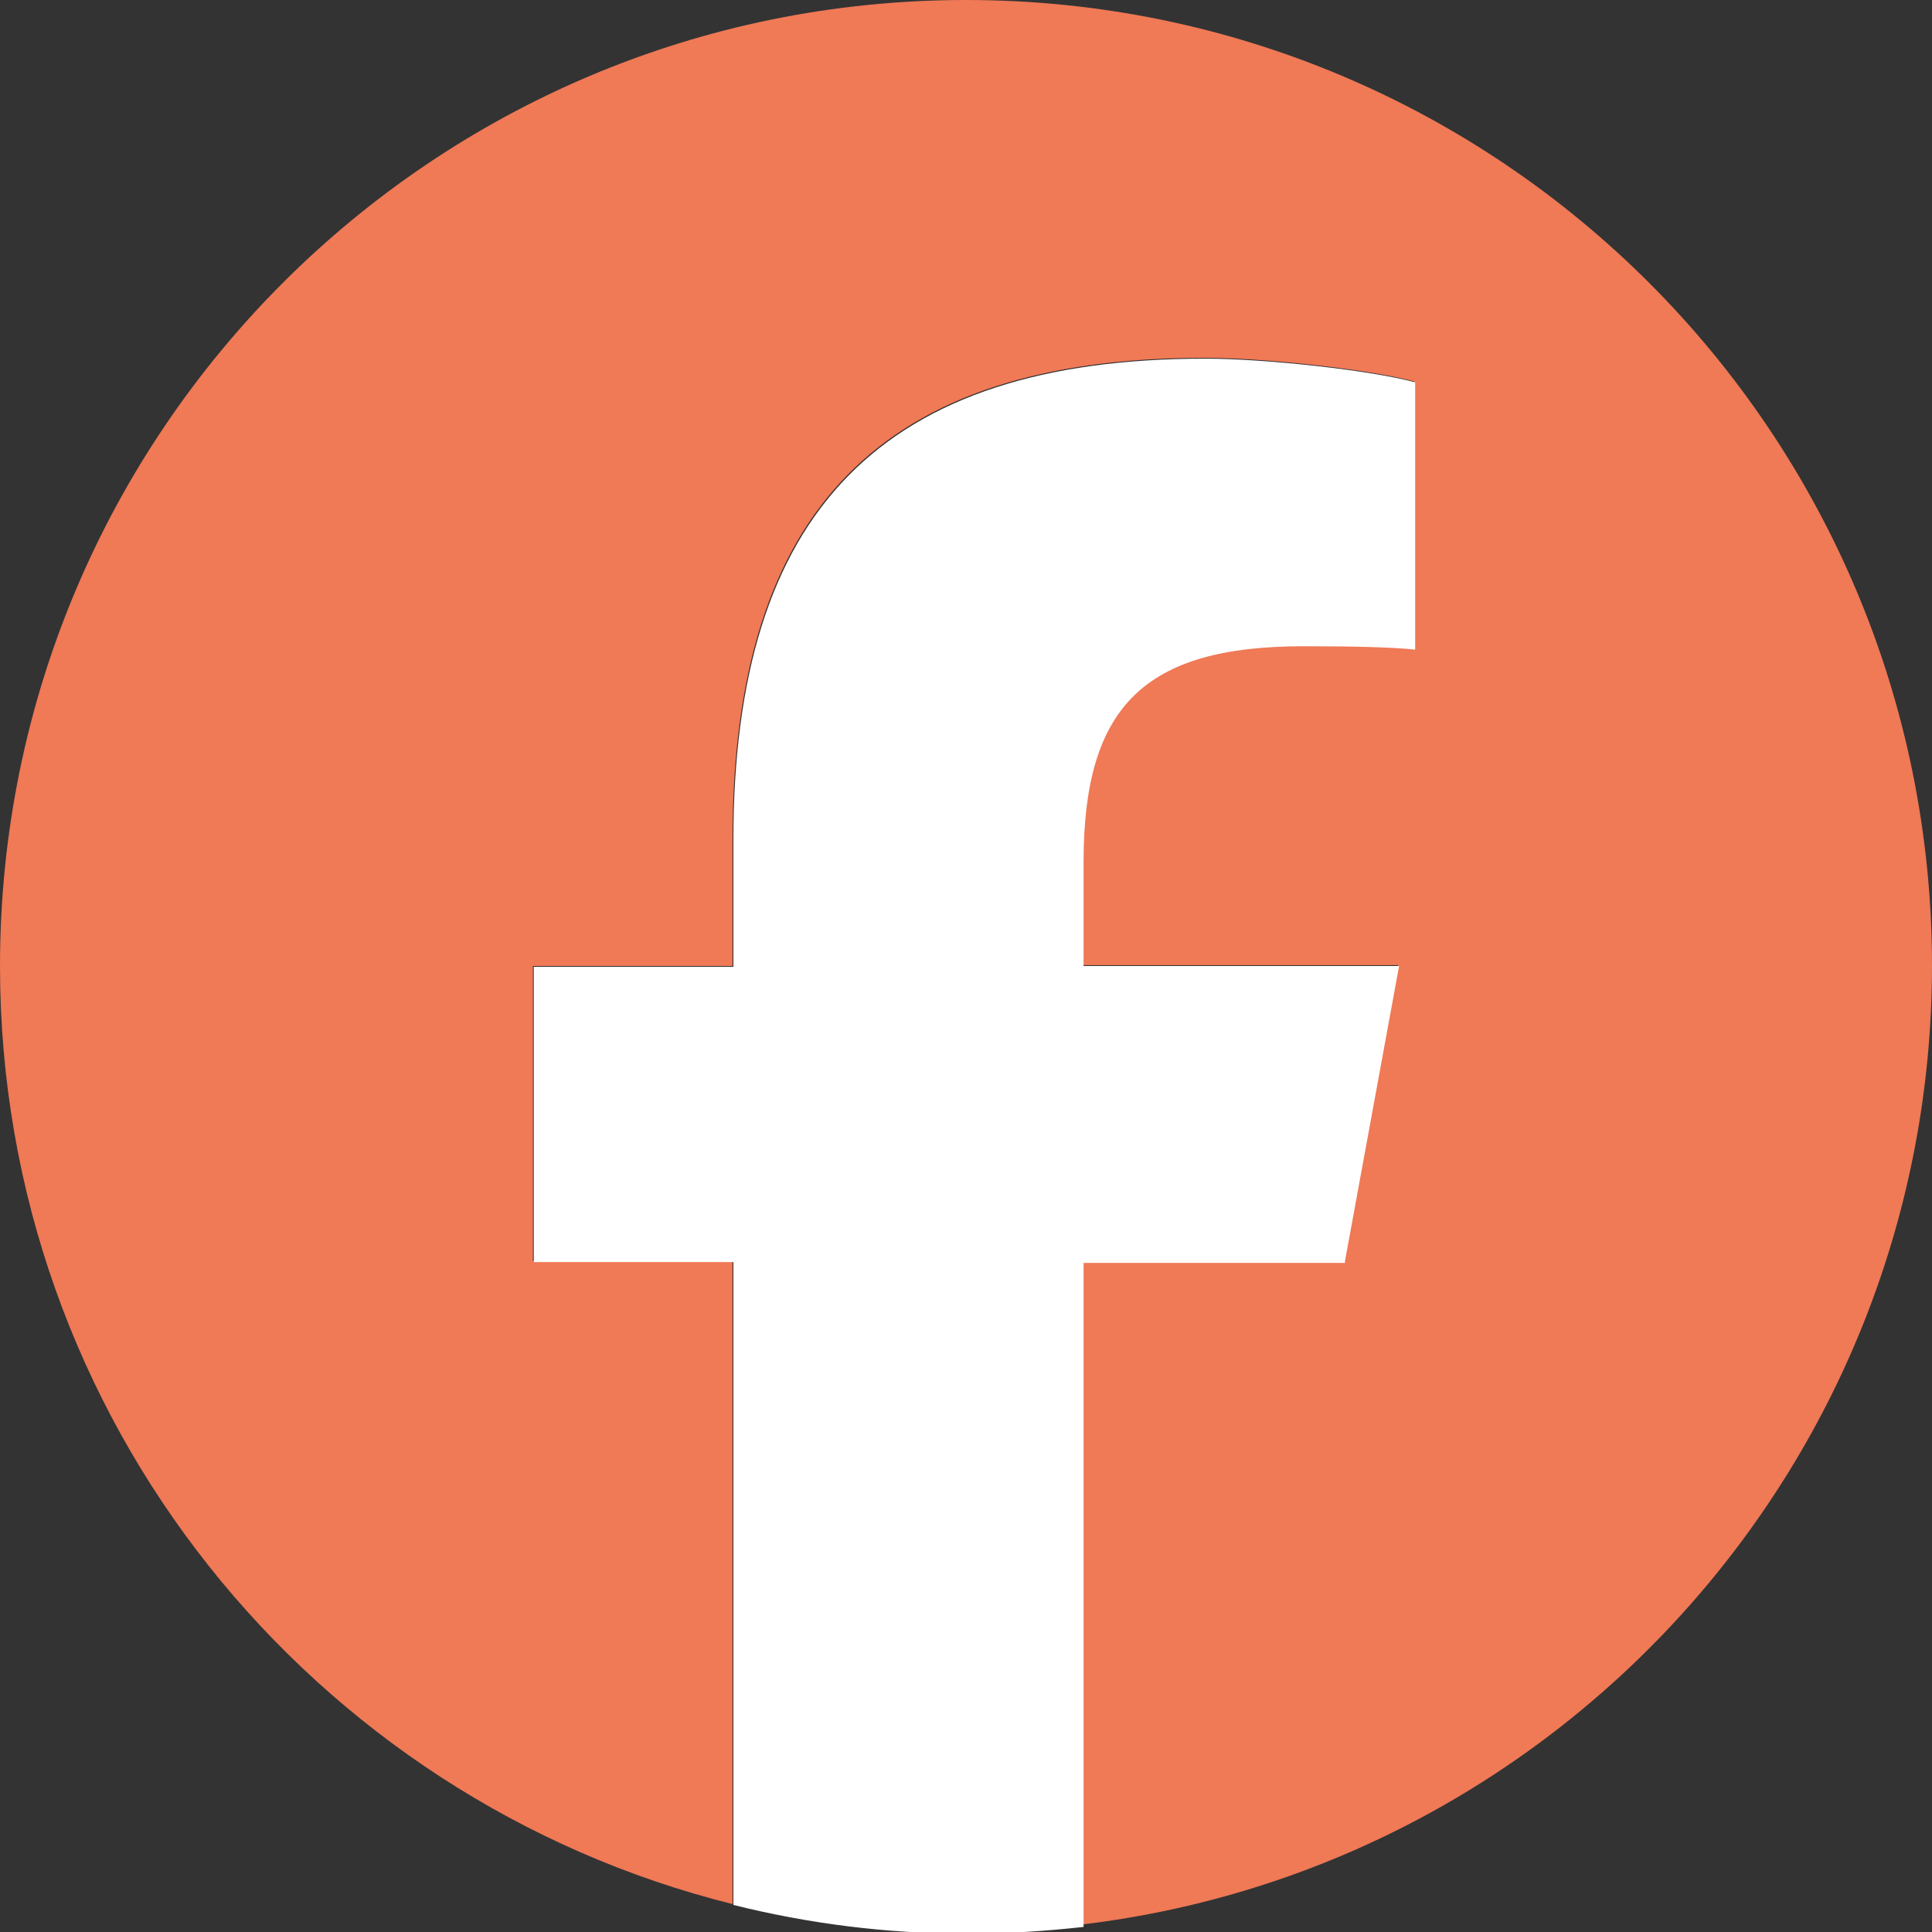
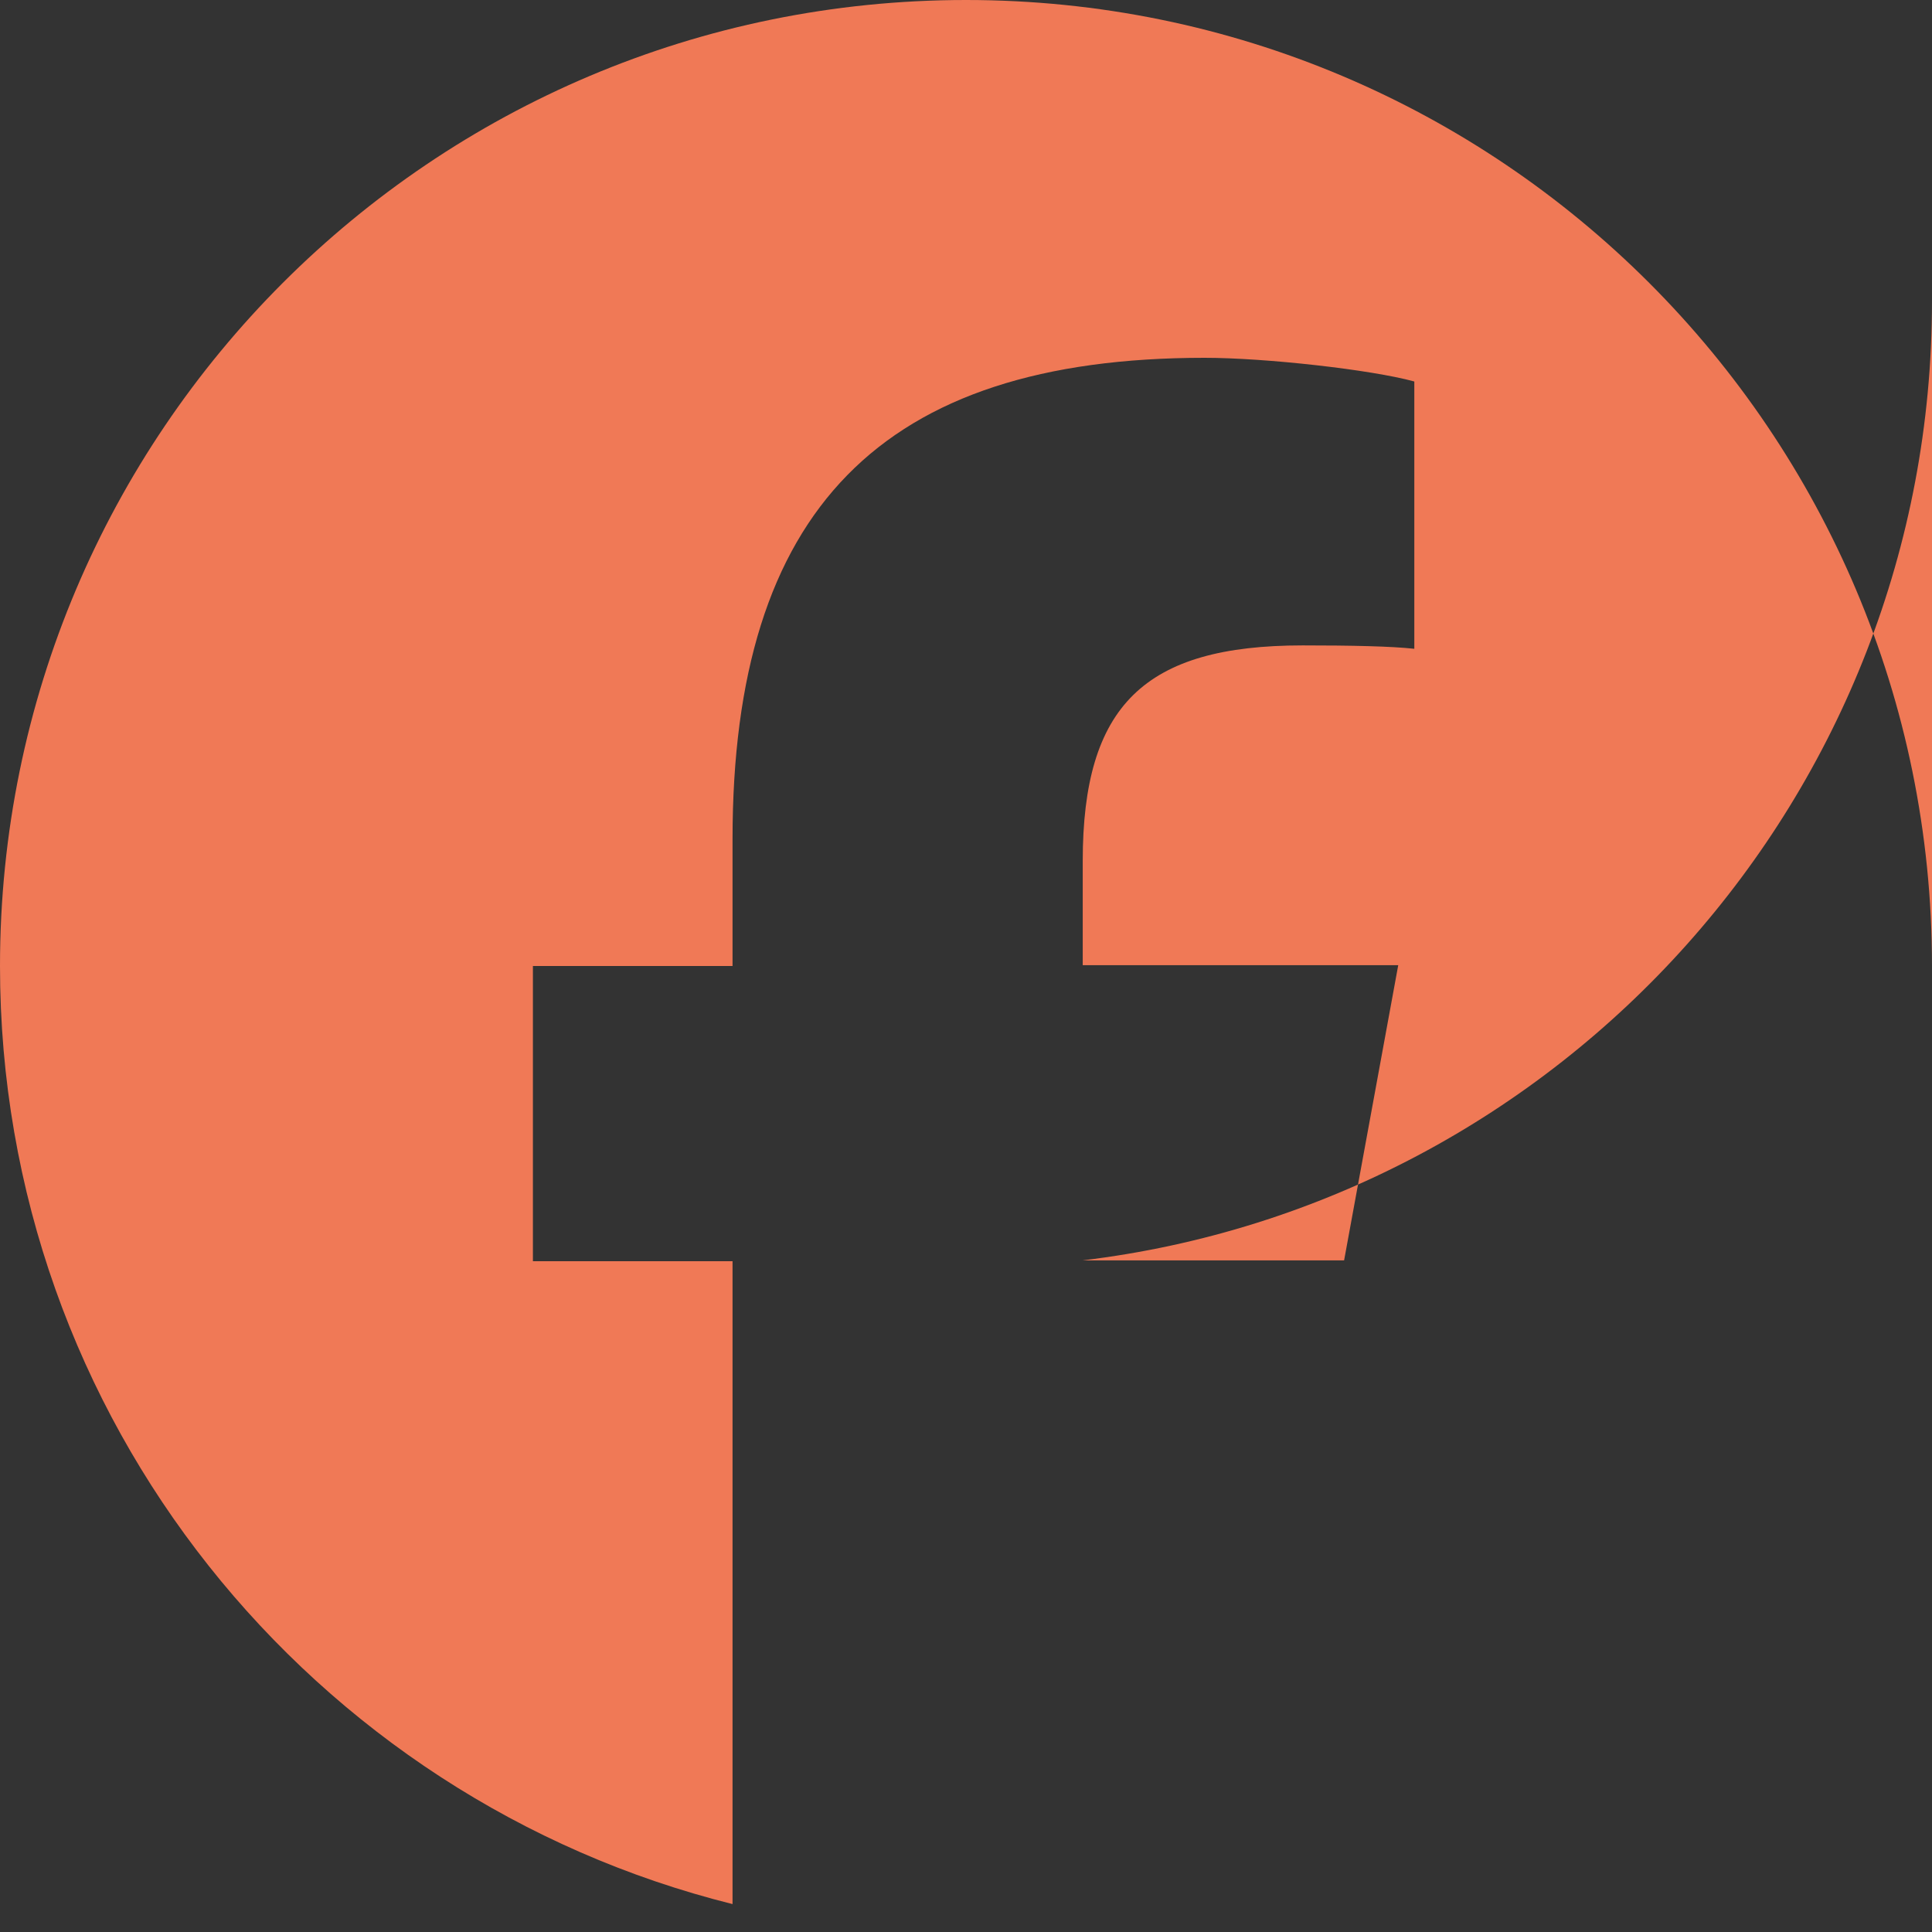
<svg xmlns="http://www.w3.org/2000/svg" id="_レイヤー_2" data-name="レイヤー 2" width="22.84" height="22.84" viewBox="0 0 22.84 22.84">
  <rect x="0" y="0" width="22.84" height="22.84" fill="#333333" stroke="none" />
  <defs>
    <style>
      .cls-1 {
        fill: #fff;
      }

      .cls-2 {
        fill: #f07956;
      }
    </style>
  </defs>
  <g id="_デザイン" data-name="デザイン">
    <g id="Logo">
-       <path id="Initiator" class="cls-2" d="M22.84,11.42C22.84,5.11,17.73,0,11.42,0S0,5.11,0,11.42c0,5.36,3.69,9.85,8.66,11.09v-7.6h-2.36v-3.49h2.36v-1.5c0-3.89,1.76-5.69,5.58-5.69.72,0,1.97.14,2.48.28v3.16c-.27-.03-.74-.04-1.32-.04-1.87,0-2.6.71-2.6,2.55v1.23h3.73l-.64,3.49h-3.09v7.85c5.66-.68,10.04-5.5,10.04-11.34Z" />
-       <path id="F" class="cls-1" d="M15.9,14.91l.64-3.49h-3.73v-1.23c0-1.84.72-2.55,2.6-2.55.58,0,1.05.01,1.32.04v-3.16c-.51-.14-1.76-.28-2.48-.28-3.82,0-5.58,1.8-5.58,5.69v1.5h-2.36v3.49h2.36v7.6c.88.22,1.81.34,2.76.34.47,0,.93-.03,1.38-.08v-7.85h3.09Z" />
+       <path id="Initiator" class="cls-2" d="M22.84,11.42C22.84,5.11,17.73,0,11.42,0S0,5.11,0,11.42c0,5.36,3.69,9.85,8.66,11.09v-7.6h-2.36v-3.49h2.36v-1.5c0-3.89,1.76-5.69,5.58-5.69.72,0,1.97.14,2.48.28v3.16c-.27-.03-.74-.04-1.32-.04-1.87,0-2.6.71-2.6,2.55v1.23h3.73l-.64,3.49h-3.09c5.66-.68,10.04-5.5,10.04-11.34Z" />
    </g>
  </g>
</svg>